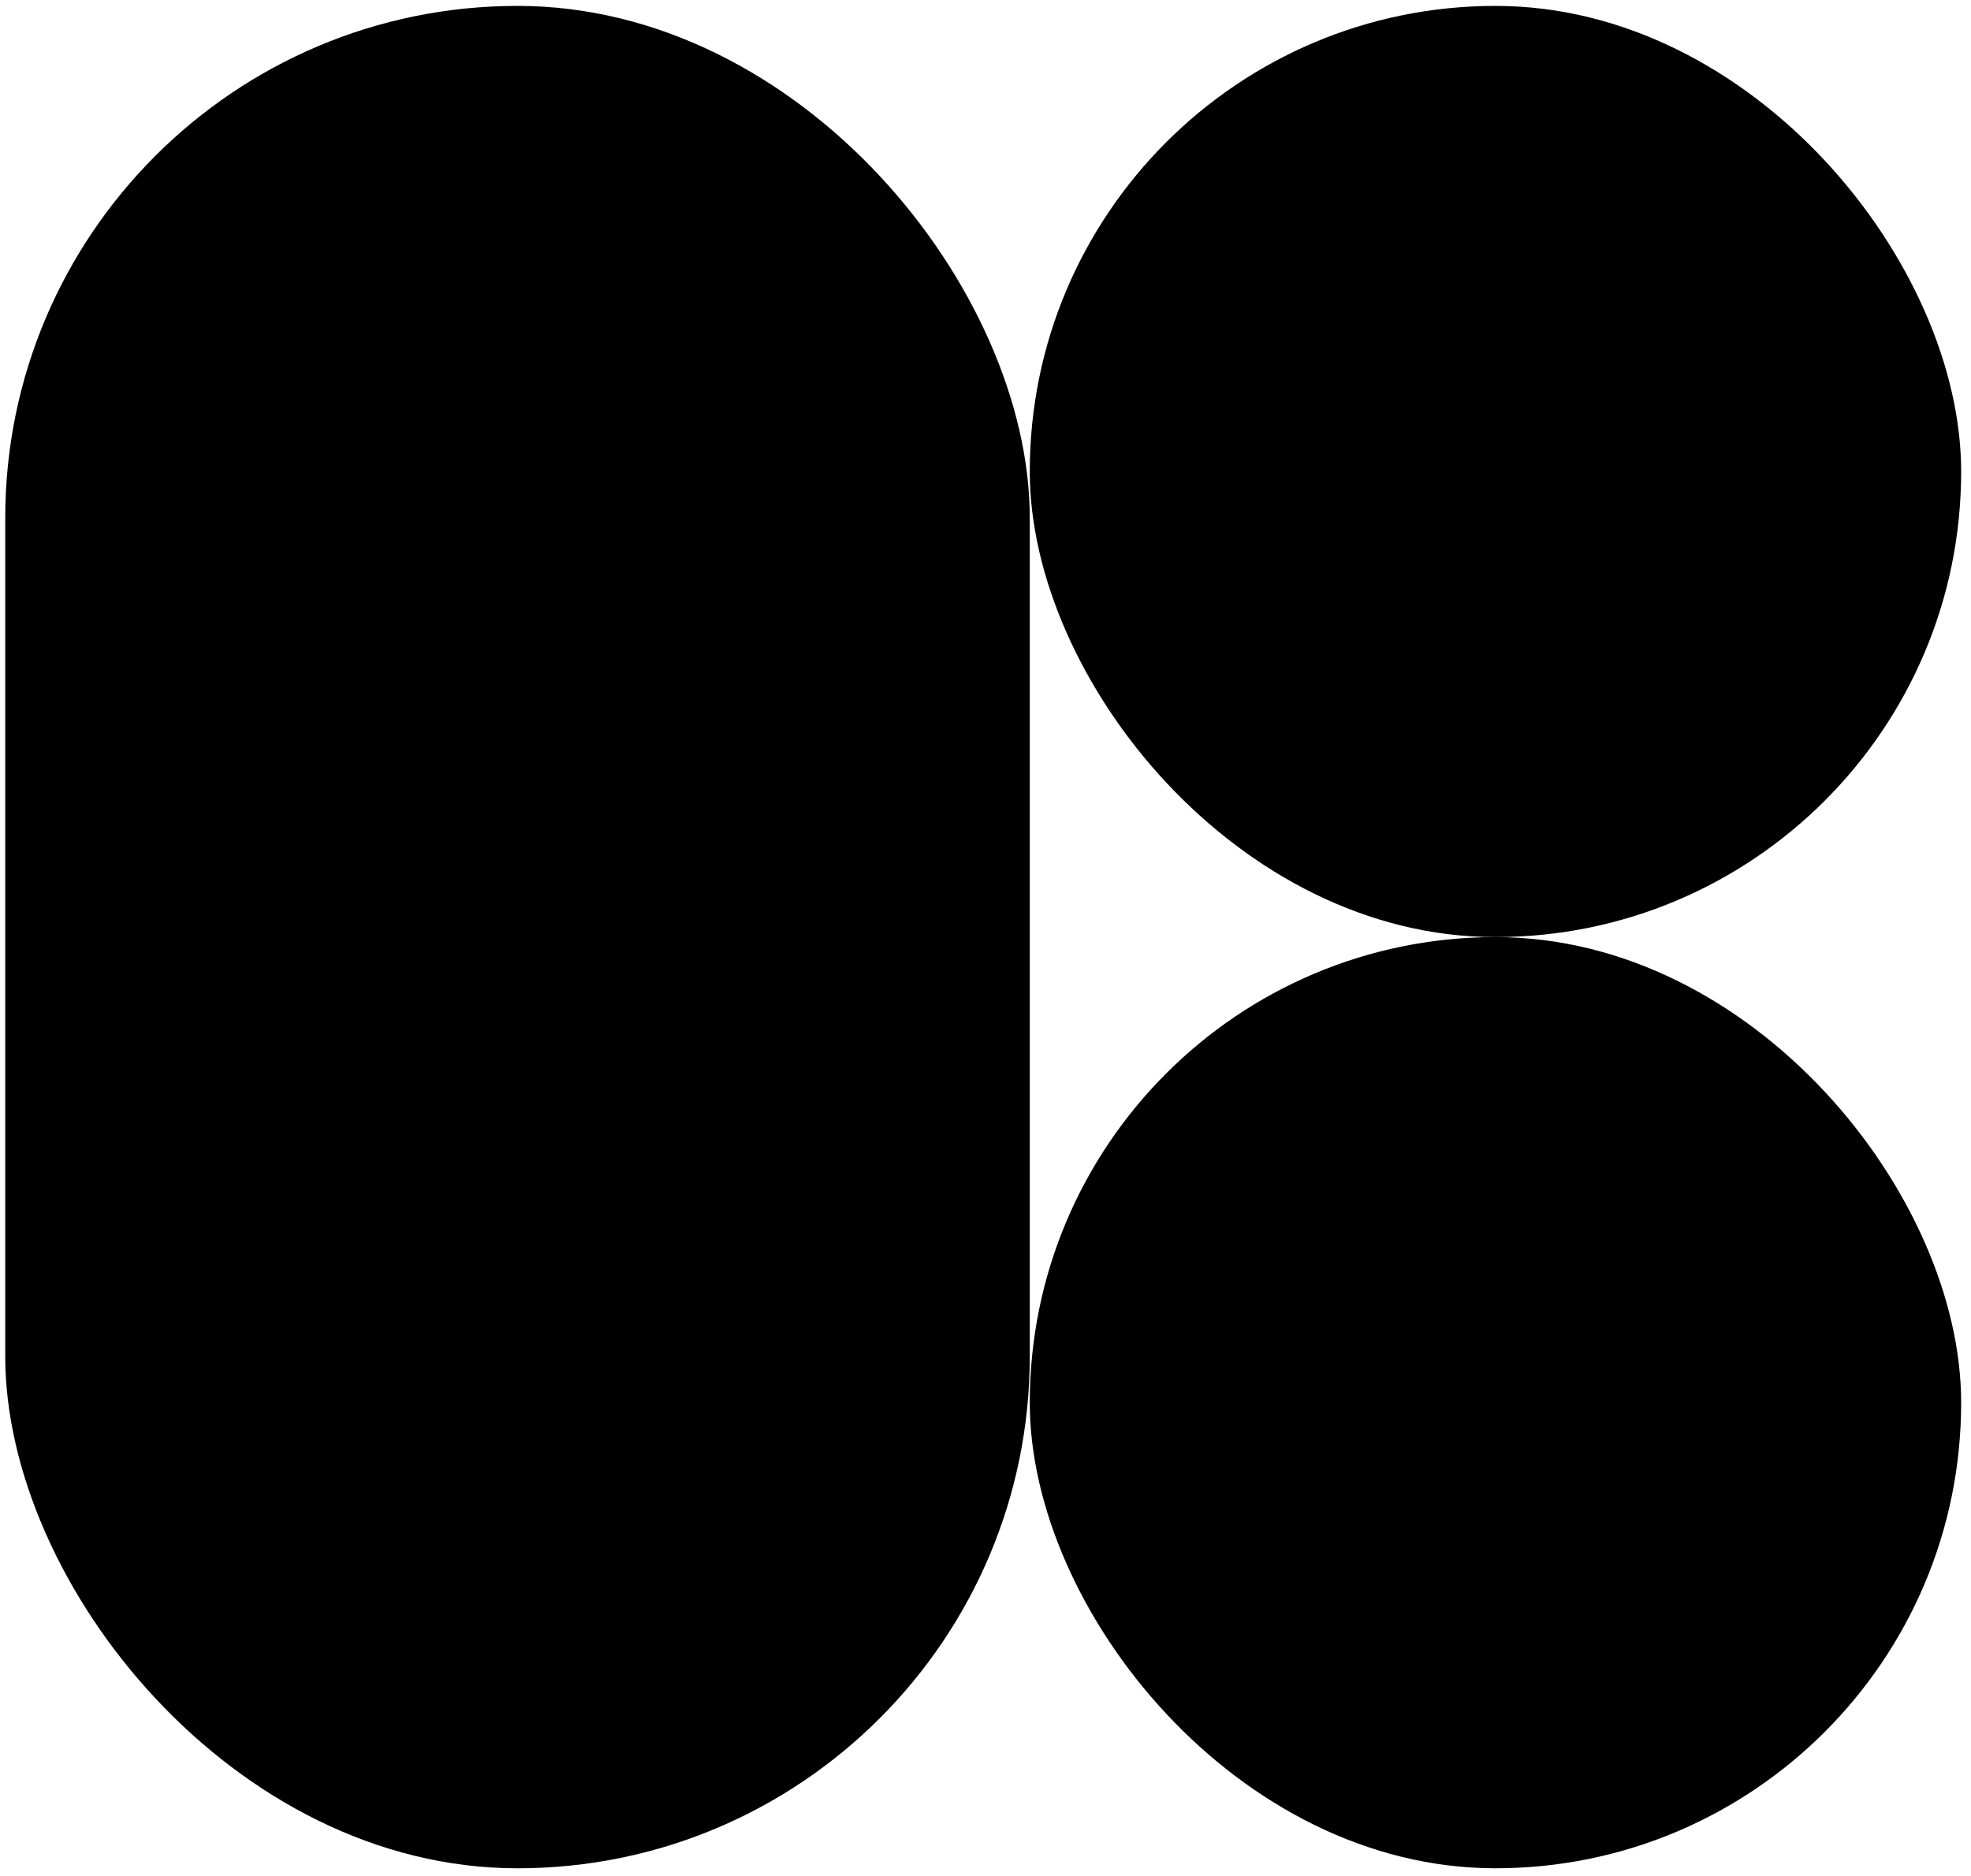
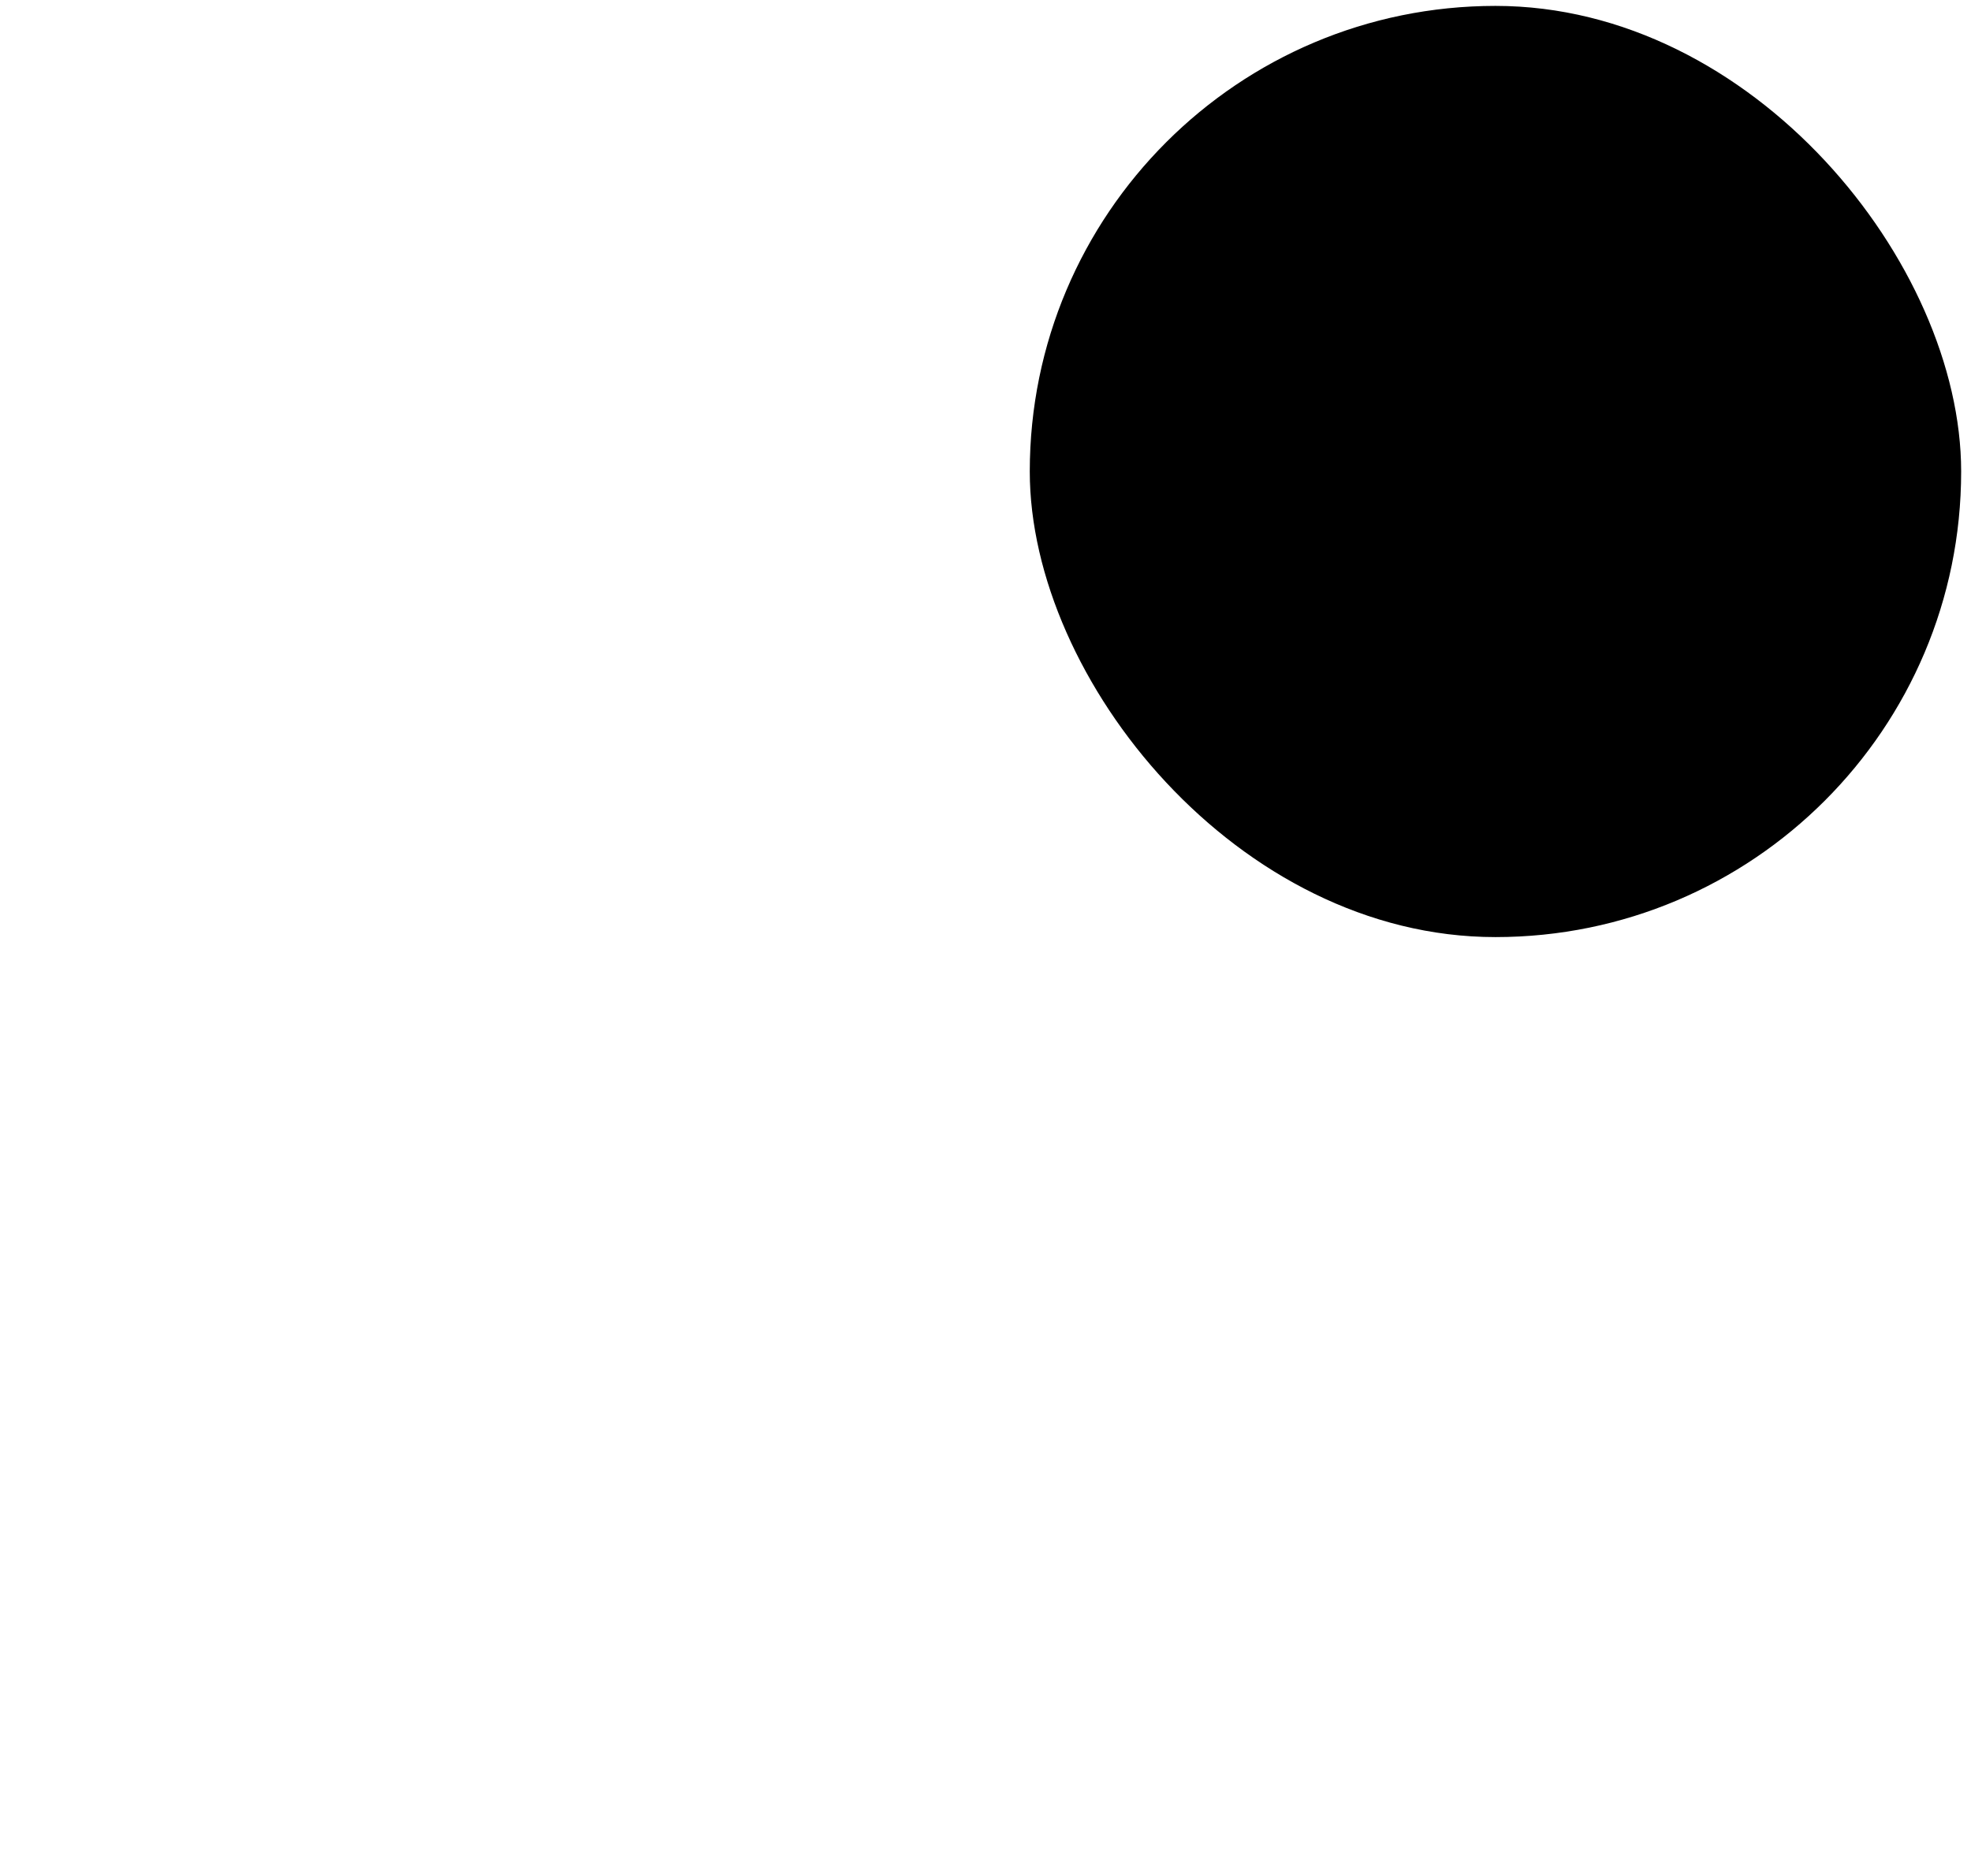
<svg xmlns="http://www.w3.org/2000/svg" width="167" height="159" viewBox="0 0 167 159" fill="none">
-   <rect x="0.444" y="0.5" width="86.807" height="157.831" rx="43.403" fill="black" />
  <rect x="87.251" y="0.5" width="78.915" height="78.915" rx="39.458" fill="black" />
-   <rect x="87.251" y="79.415" width="78.915" height="78.915" rx="39.458" fill="black" />
</svg>